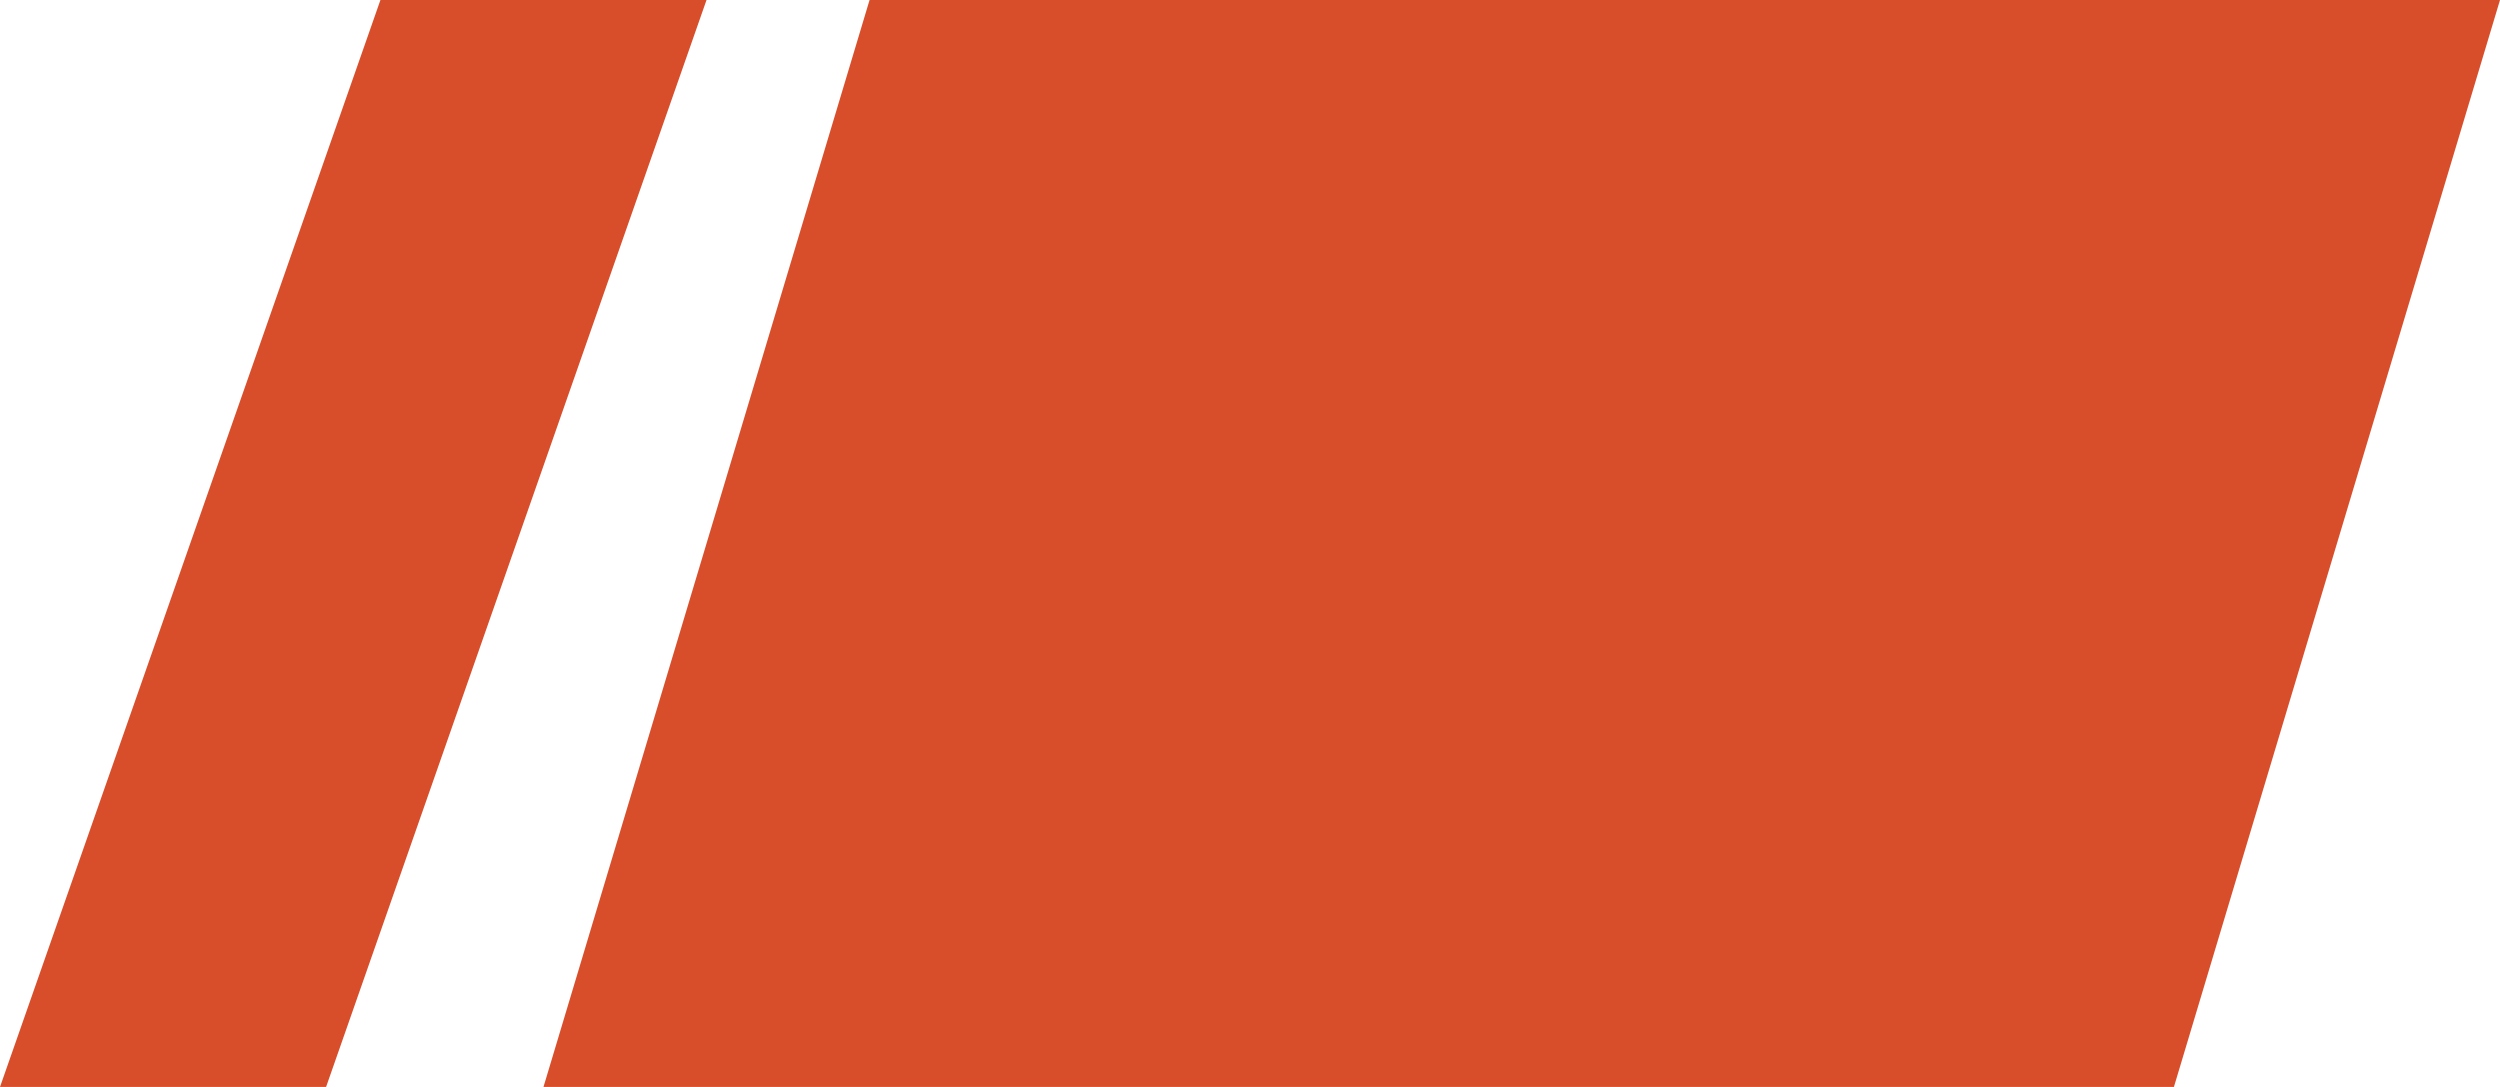
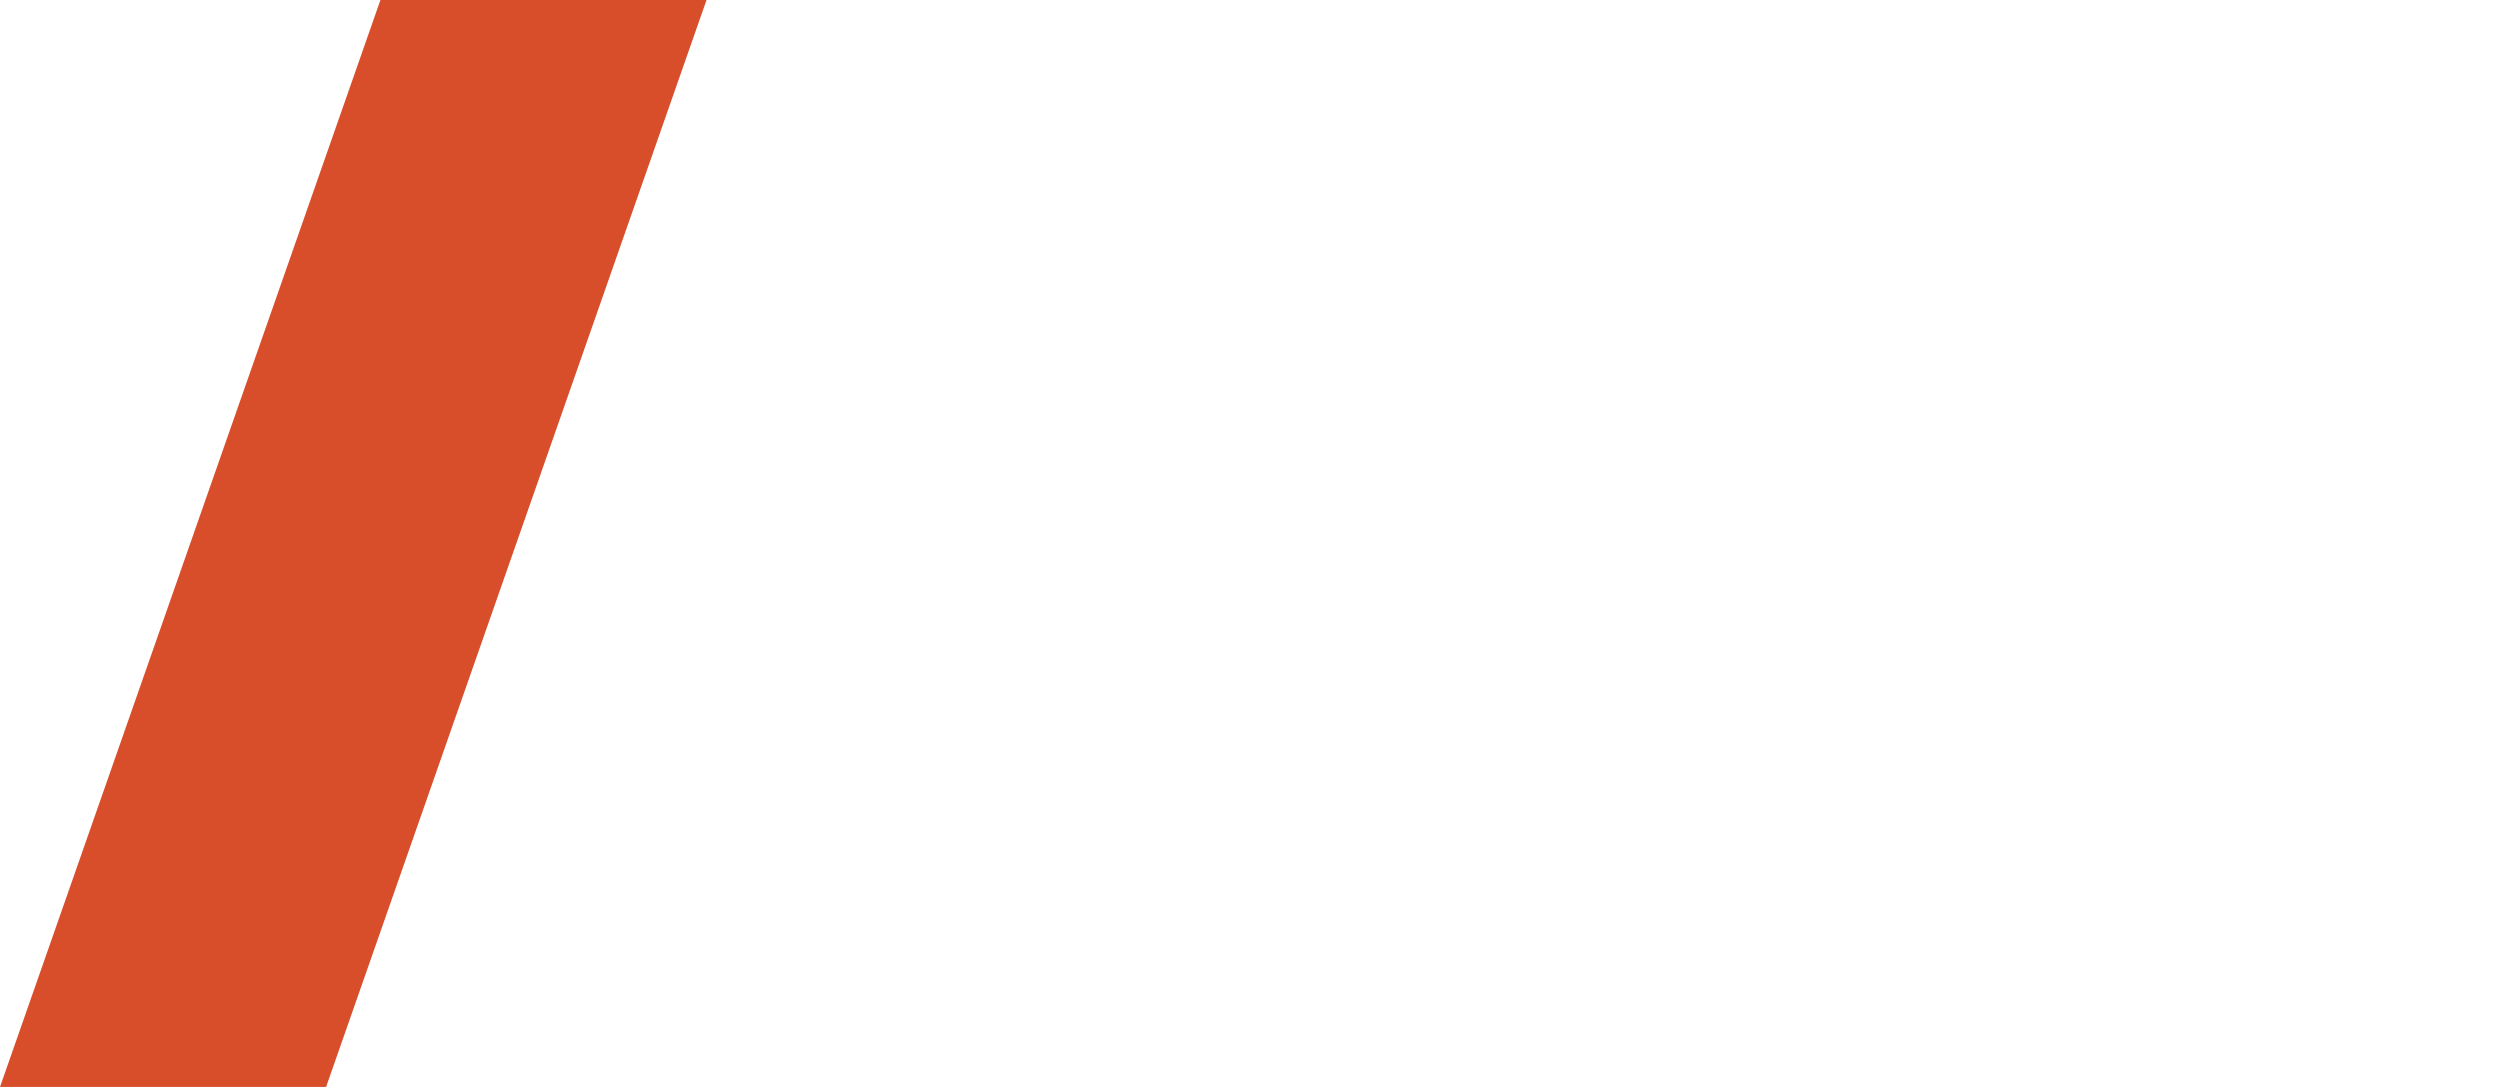
<svg xmlns="http://www.w3.org/2000/svg" width="46" height="20" viewBox="0 0 46 20" fill="none">
-   <path d="M16 0H46L40 20H10L16 0Z" fill="#D84E2B" />
  <path d="M7 0H13L6 20H0L7 0Z" fill="#D84E2B" />
</svg>